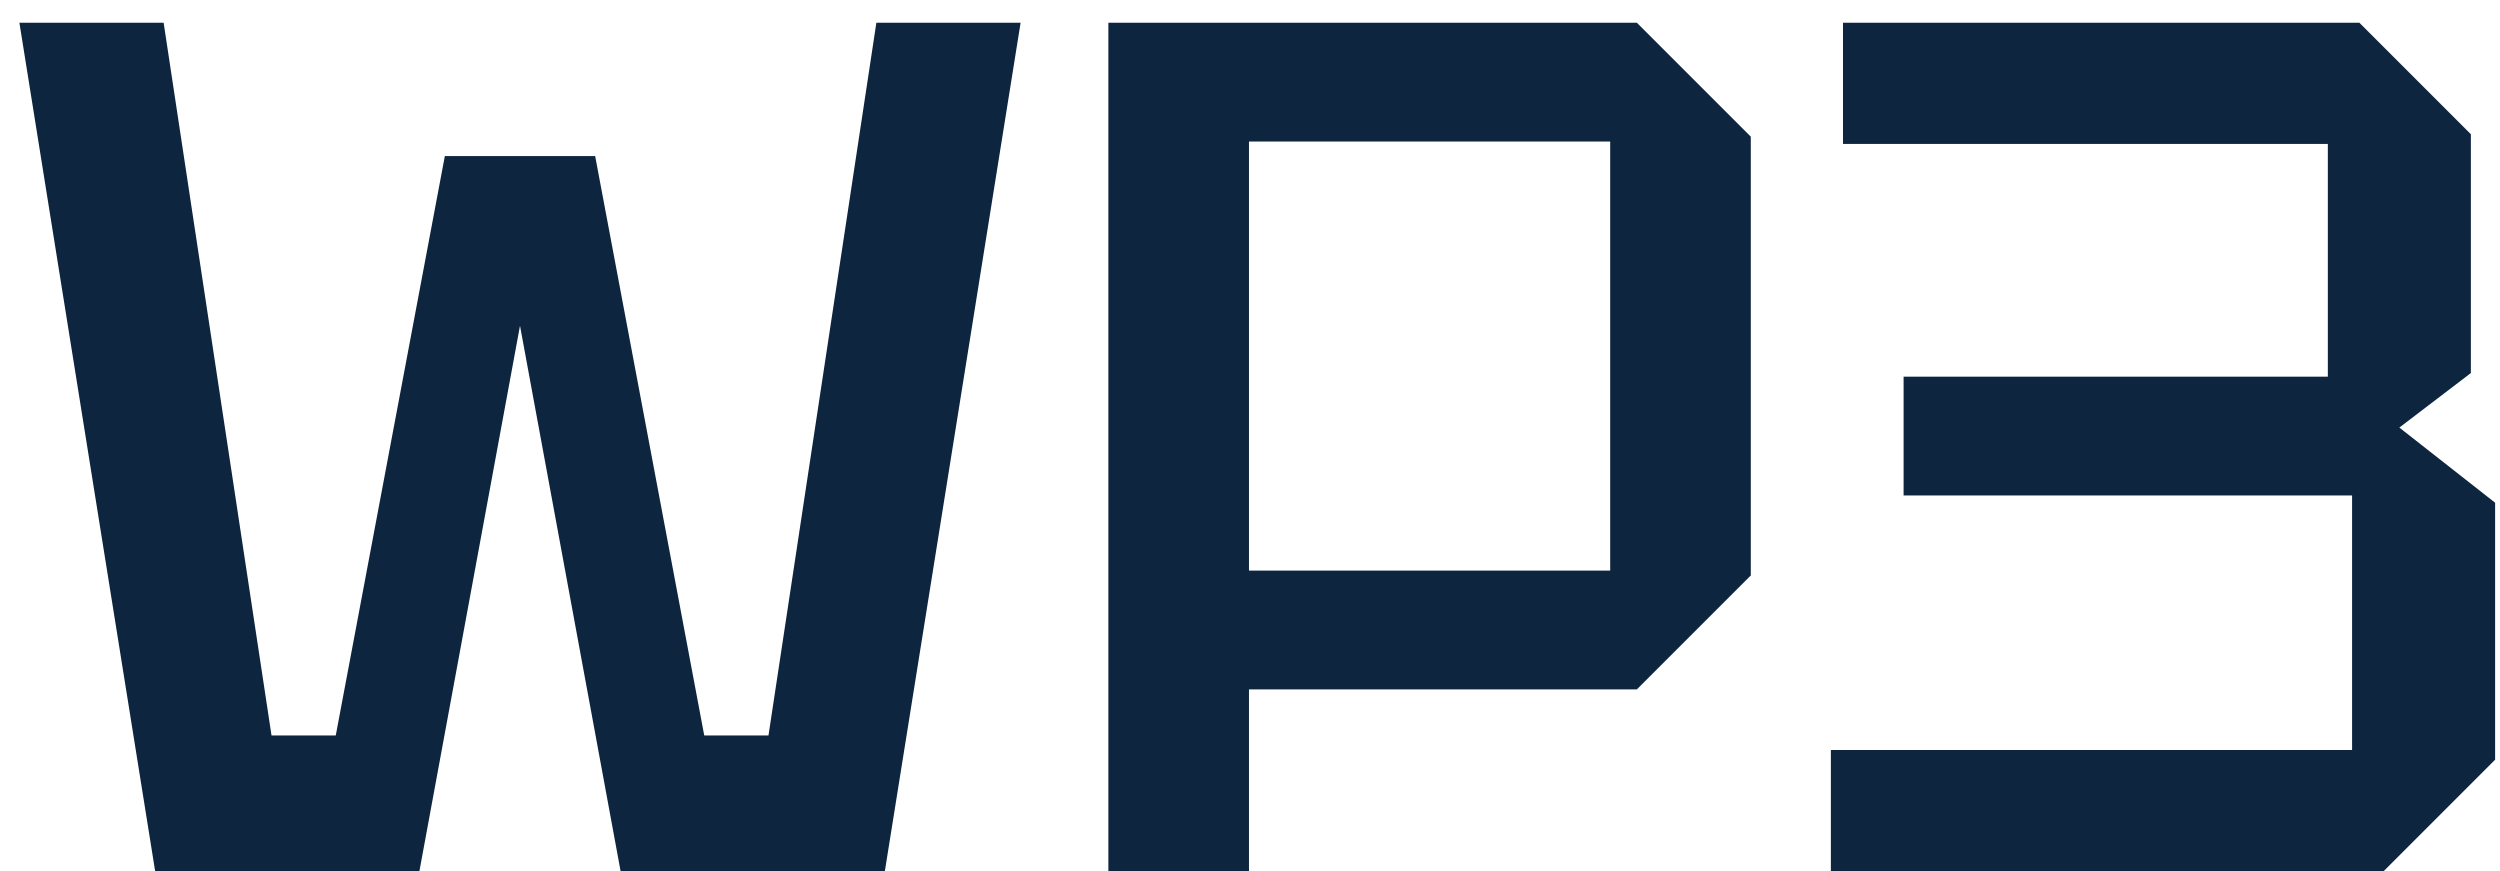
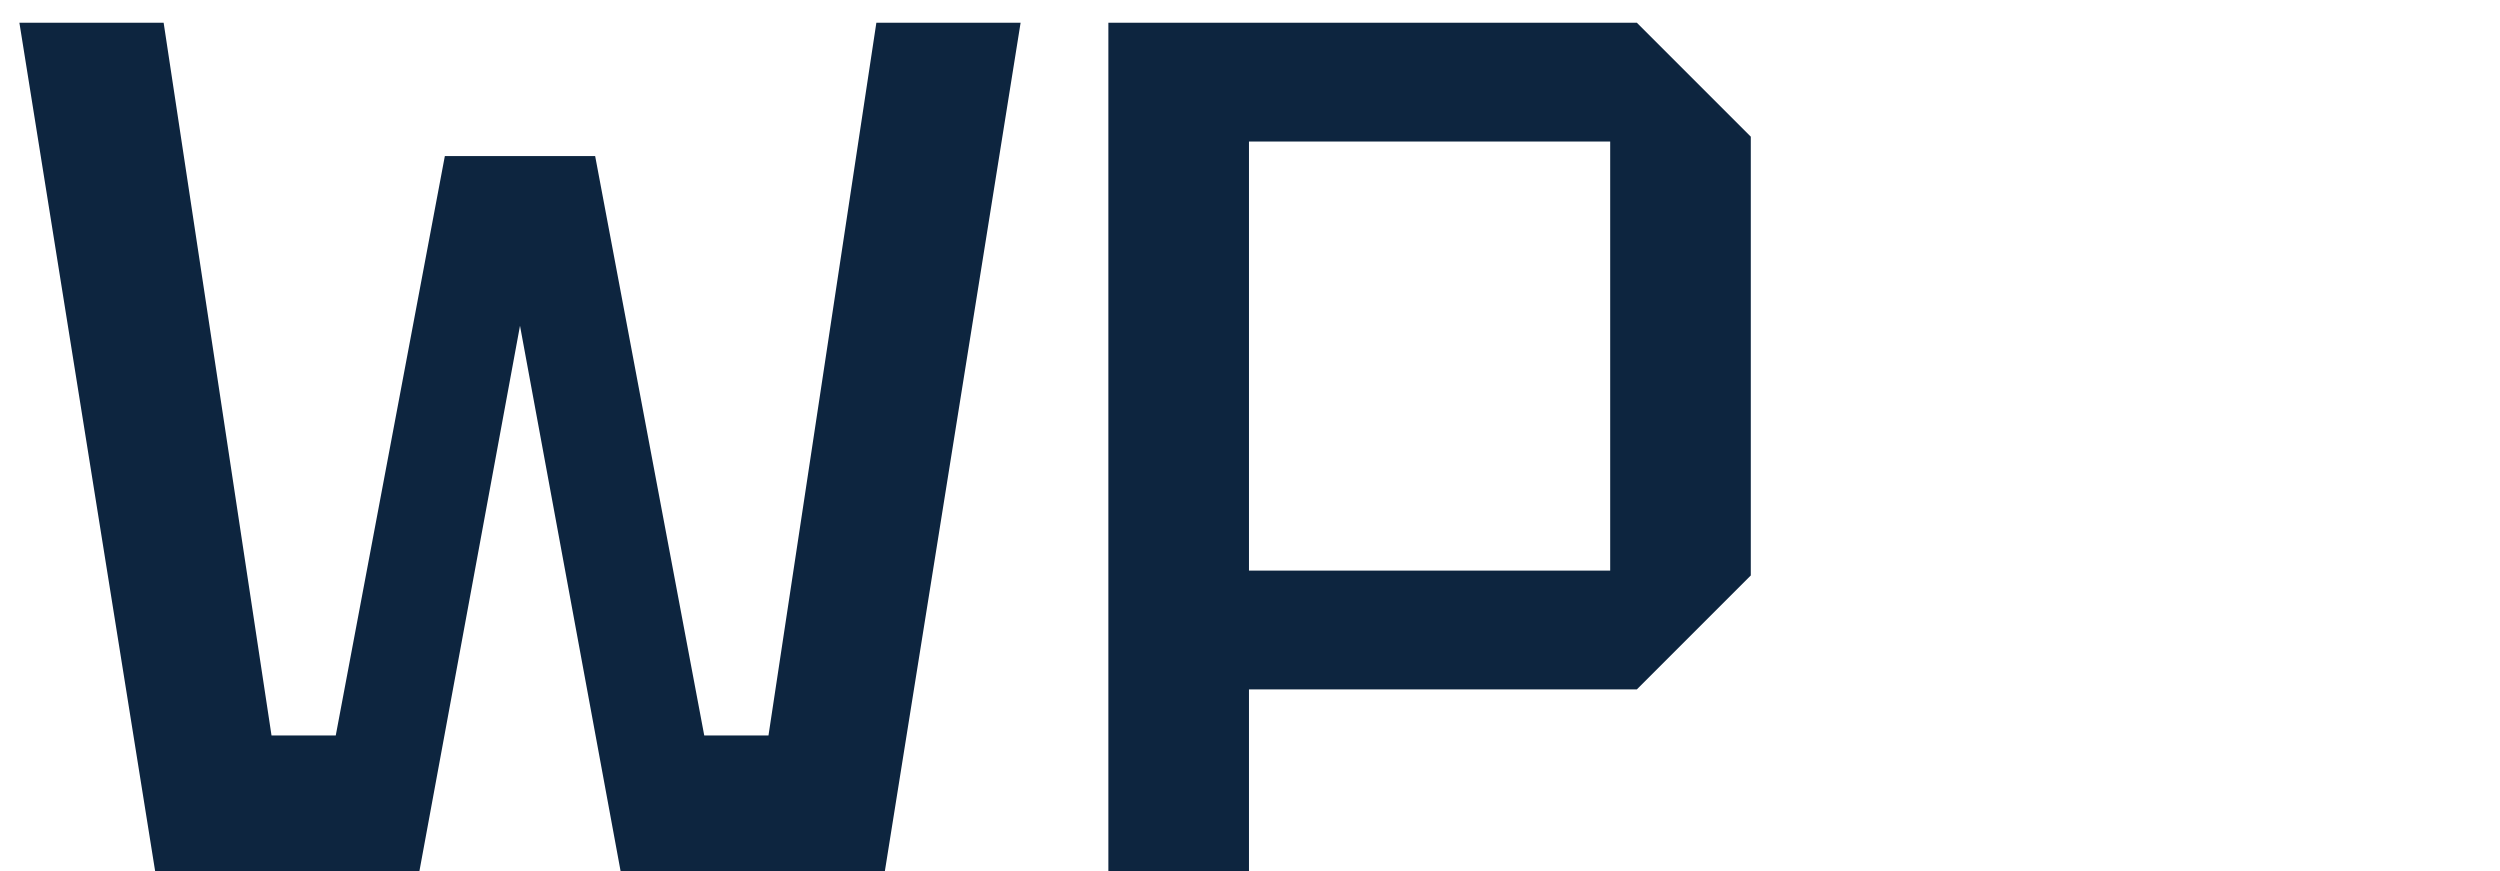
<svg xmlns="http://www.w3.org/2000/svg" width="66" height="23" viewBox="0 0 66 23" fill="none">
-   <path d="M62.927 23H48.335V19.8H62.095V13.08H50.255V9.944H61.455V3.8H48.655V0.6H62.287L65.231 3.544V9.848L63.343 11.288L65.871 13.272V20.056L62.927 23Z" fill="#0D253F" />
  <path d="M32.973 15.064H42.509V3.736H32.973V15.064ZM46.221 3.608V15.192L43.213 18.2H32.973V23H29.261V0.6H43.213L46.221 3.608Z" fill="#0D253F" />
  <path d="M4.096 23L0.512 0.6H4.32L7.168 19.416H8.864L11.744 4.12H15.712L18.592 19.416H20.288L23.136 0.6H26.944L23.36 23H16.384L13.728 8.6L11.072 23H4.096Z" fill="#0D253F" />
</svg>